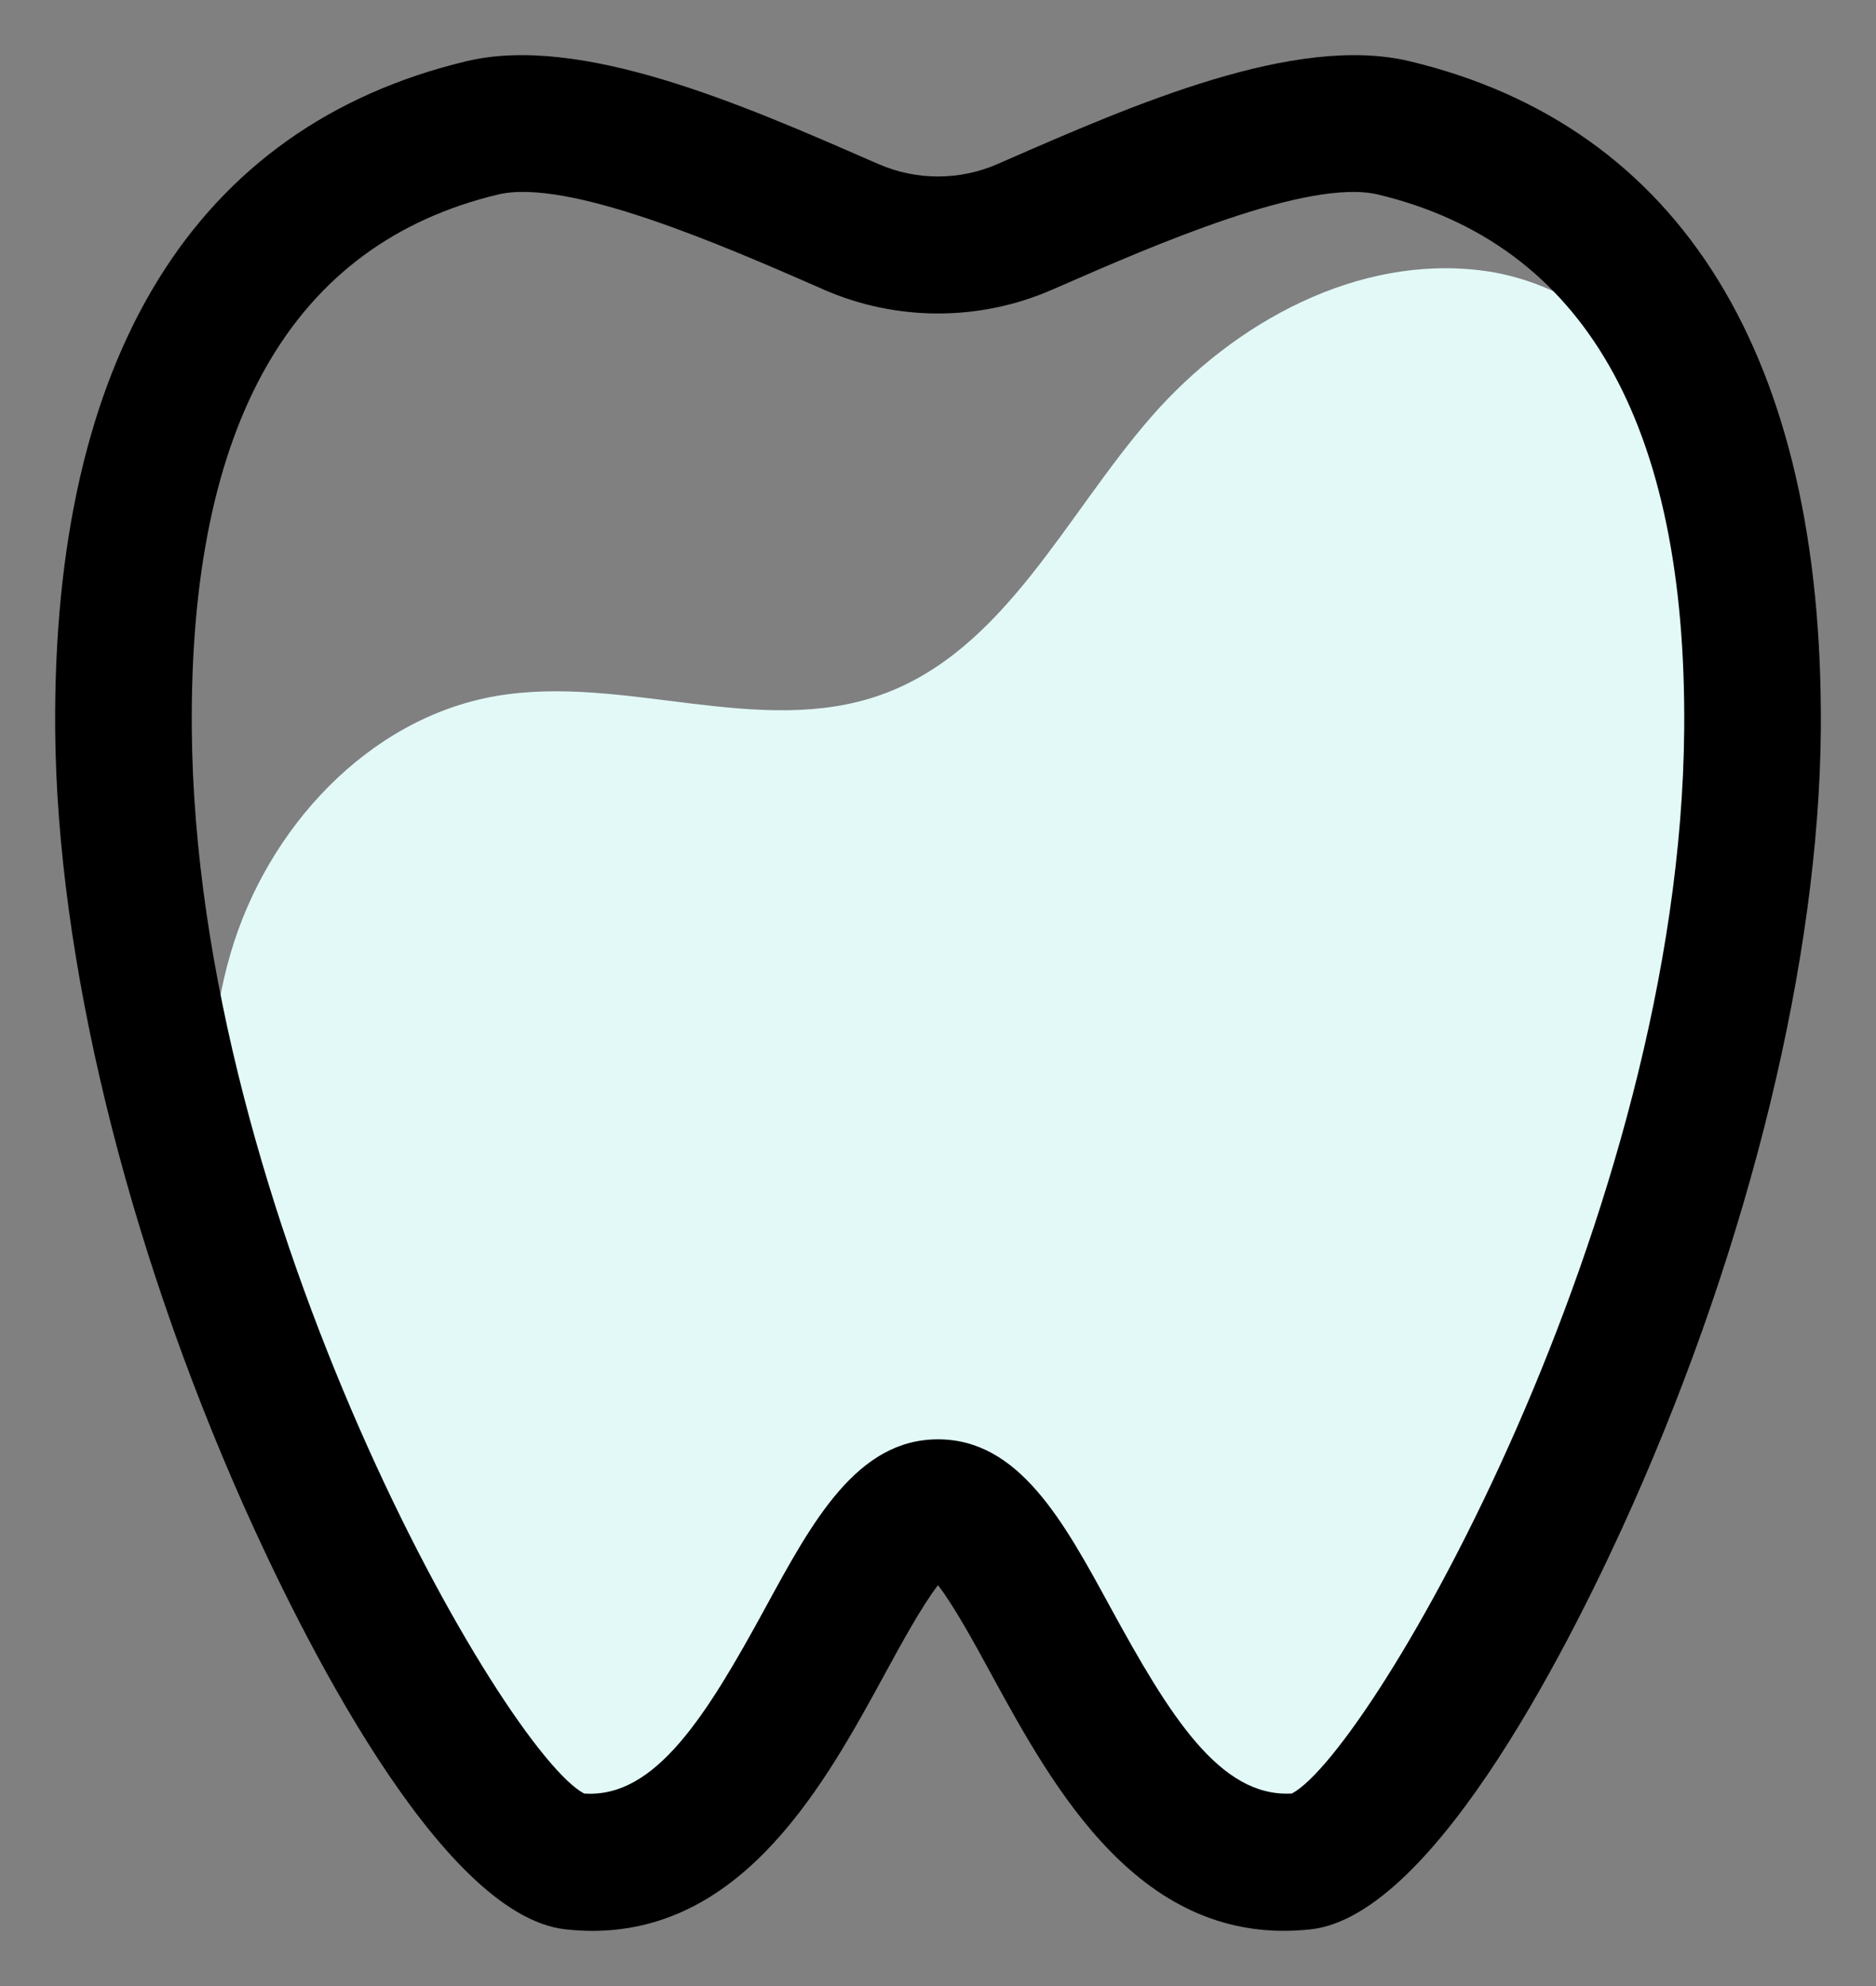
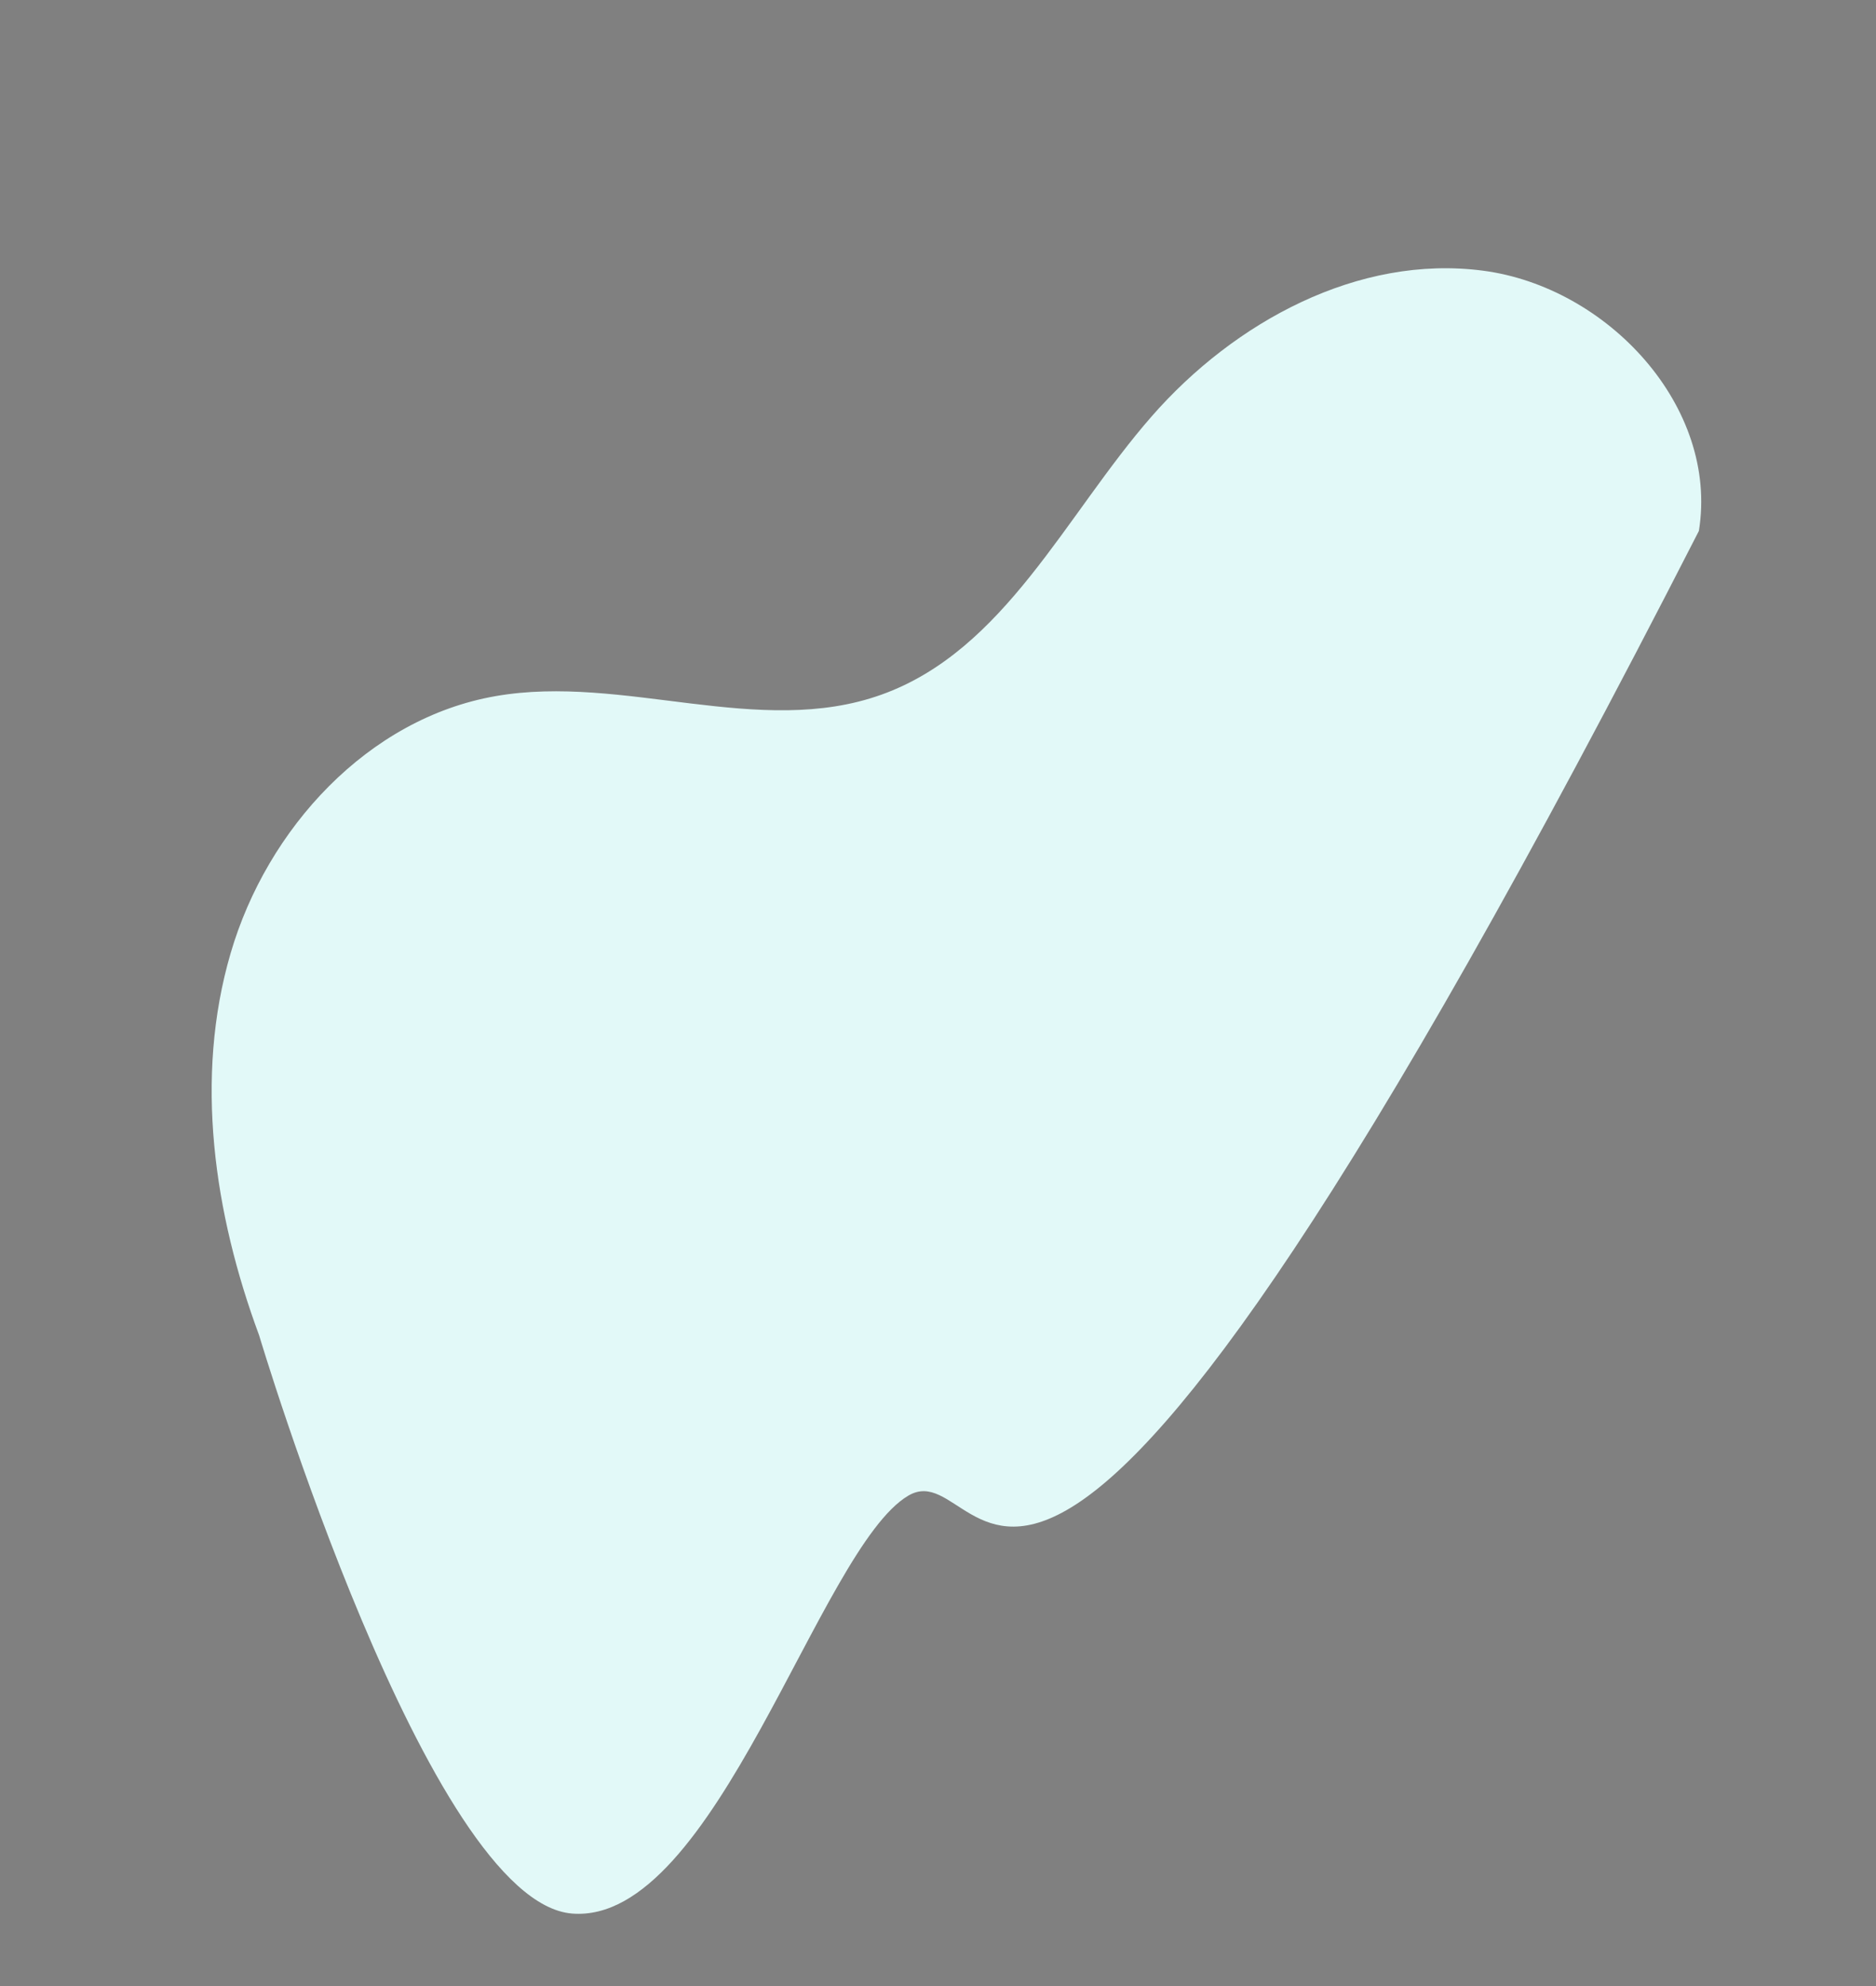
<svg xmlns="http://www.w3.org/2000/svg" width="17px" height="18px" viewBox="0 0 17 18" version="1.1">
  <rect x="0" y="0" width="17" height="18" fill="#808080" stroke="none" />
  <title>Group 15 Copy</title>
  <g id="Mobile-/-Desktop-Templates" stroke="none" stroke-width="1" fill="none" fill-rule="evenodd">
    <g id="Teeth&amp;Face_General" transform="translate(-1107, -2399)">
      <g id="Group-15-Copy" transform="translate(1107.5, 2399.5)">
-         <path d="M1.848,11.602 C1.439,10.498 1.259,9.269 1.59,8.139 C1.92,7.009 2.835,6.01 3.992,5.809 C5.149,5.607 6.381,6.193 7.487,5.796 C8.605,5.396 9.153,4.169 9.936,3.274 C10.686,2.416 11.809,1.806 12.937,1.953 C14.066,2.1 15.077,3.185 14.895,4.312 C15.219,6.977 13.593,15.383 11.089,16.023 C8.584,16.662 8.535,12.579 7.73,13.056 C6.925,13.532 5.986,16.947 4.684,16.843 C3.382,16.738 1.848,11.602 1.848,11.602" id="Fill-1" fill="#E2F9F8" />
-         <path d="M4.793,15.755 C5.439,15.801 5.903,15.049 6.438,14.067 C6.864,13.284 7.267,12.545 8,12.545 C8.733,12.545 9.136,13.284 9.562,14.067 C10.097,15.047 10.554,15.793 11.207,15.755 C11.927,15.374 14.729,10.532 14.762,6.103 C14.783,3.337 13.85,1.709 11.987,1.263 C11.353,1.112 9.941,1.729 9.098,2.098 L9.033,2.126 C8.377,2.413 7.624,2.413 6.967,2.126 L6.902,2.097 C6.059,1.729 4.647,1.111 4.013,1.263 C2.15,1.709 1.217,3.337 1.238,6.103 C1.271,10.533 4.074,15.376 4.793,15.755 M4.866,17 C4.787,17 4.706,16.995 4.623,16.986 C3.477,16.857 2.204,14.259 1.709,13.148 C0.639,10.742 0.016,8.178 0,6.113 C-0.025,2.739 1.263,0.645 3.726,0.055 C4.761,-0.193 6.223,0.446 7.396,0.959 L7.461,0.987 C7.804,1.137 8.196,1.137 8.539,0.987 L8.603,0.959 C9.777,0.446 11.238,-0.193 12.274,0.055 C14.737,0.645 16.025,2.739 16,6.113 C15.984,8.178 15.361,10.742 14.291,13.148 C13.796,14.259 12.523,16.857 11.379,16.986 C9.838,17.155 9.05,15.714 8.477,14.663 C8.338,14.407 8.142,14.049 8,13.867 C7.858,14.049 7.662,14.407 7.523,14.663 C6.981,15.658 6.249,17 4.866,17" id="Fill-7" fill="#000000" />
+         <path d="M1.848,11.602 C1.439,10.498 1.259,9.269 1.59,8.139 C1.92,7.009 2.835,6.01 3.992,5.809 C5.149,5.607 6.381,6.193 7.487,5.796 C8.605,5.396 9.153,4.169 9.936,3.274 C10.686,2.416 11.809,1.806 12.937,1.953 C14.066,2.1 15.077,3.185 14.895,4.312 C8.584,16.662 8.535,12.579 7.73,13.056 C6.925,13.532 5.986,16.947 4.684,16.843 C3.382,16.738 1.848,11.602 1.848,11.602" id="Fill-1" fill="#E2F9F8" />
      </g>
    </g>
  </g>
</svg>